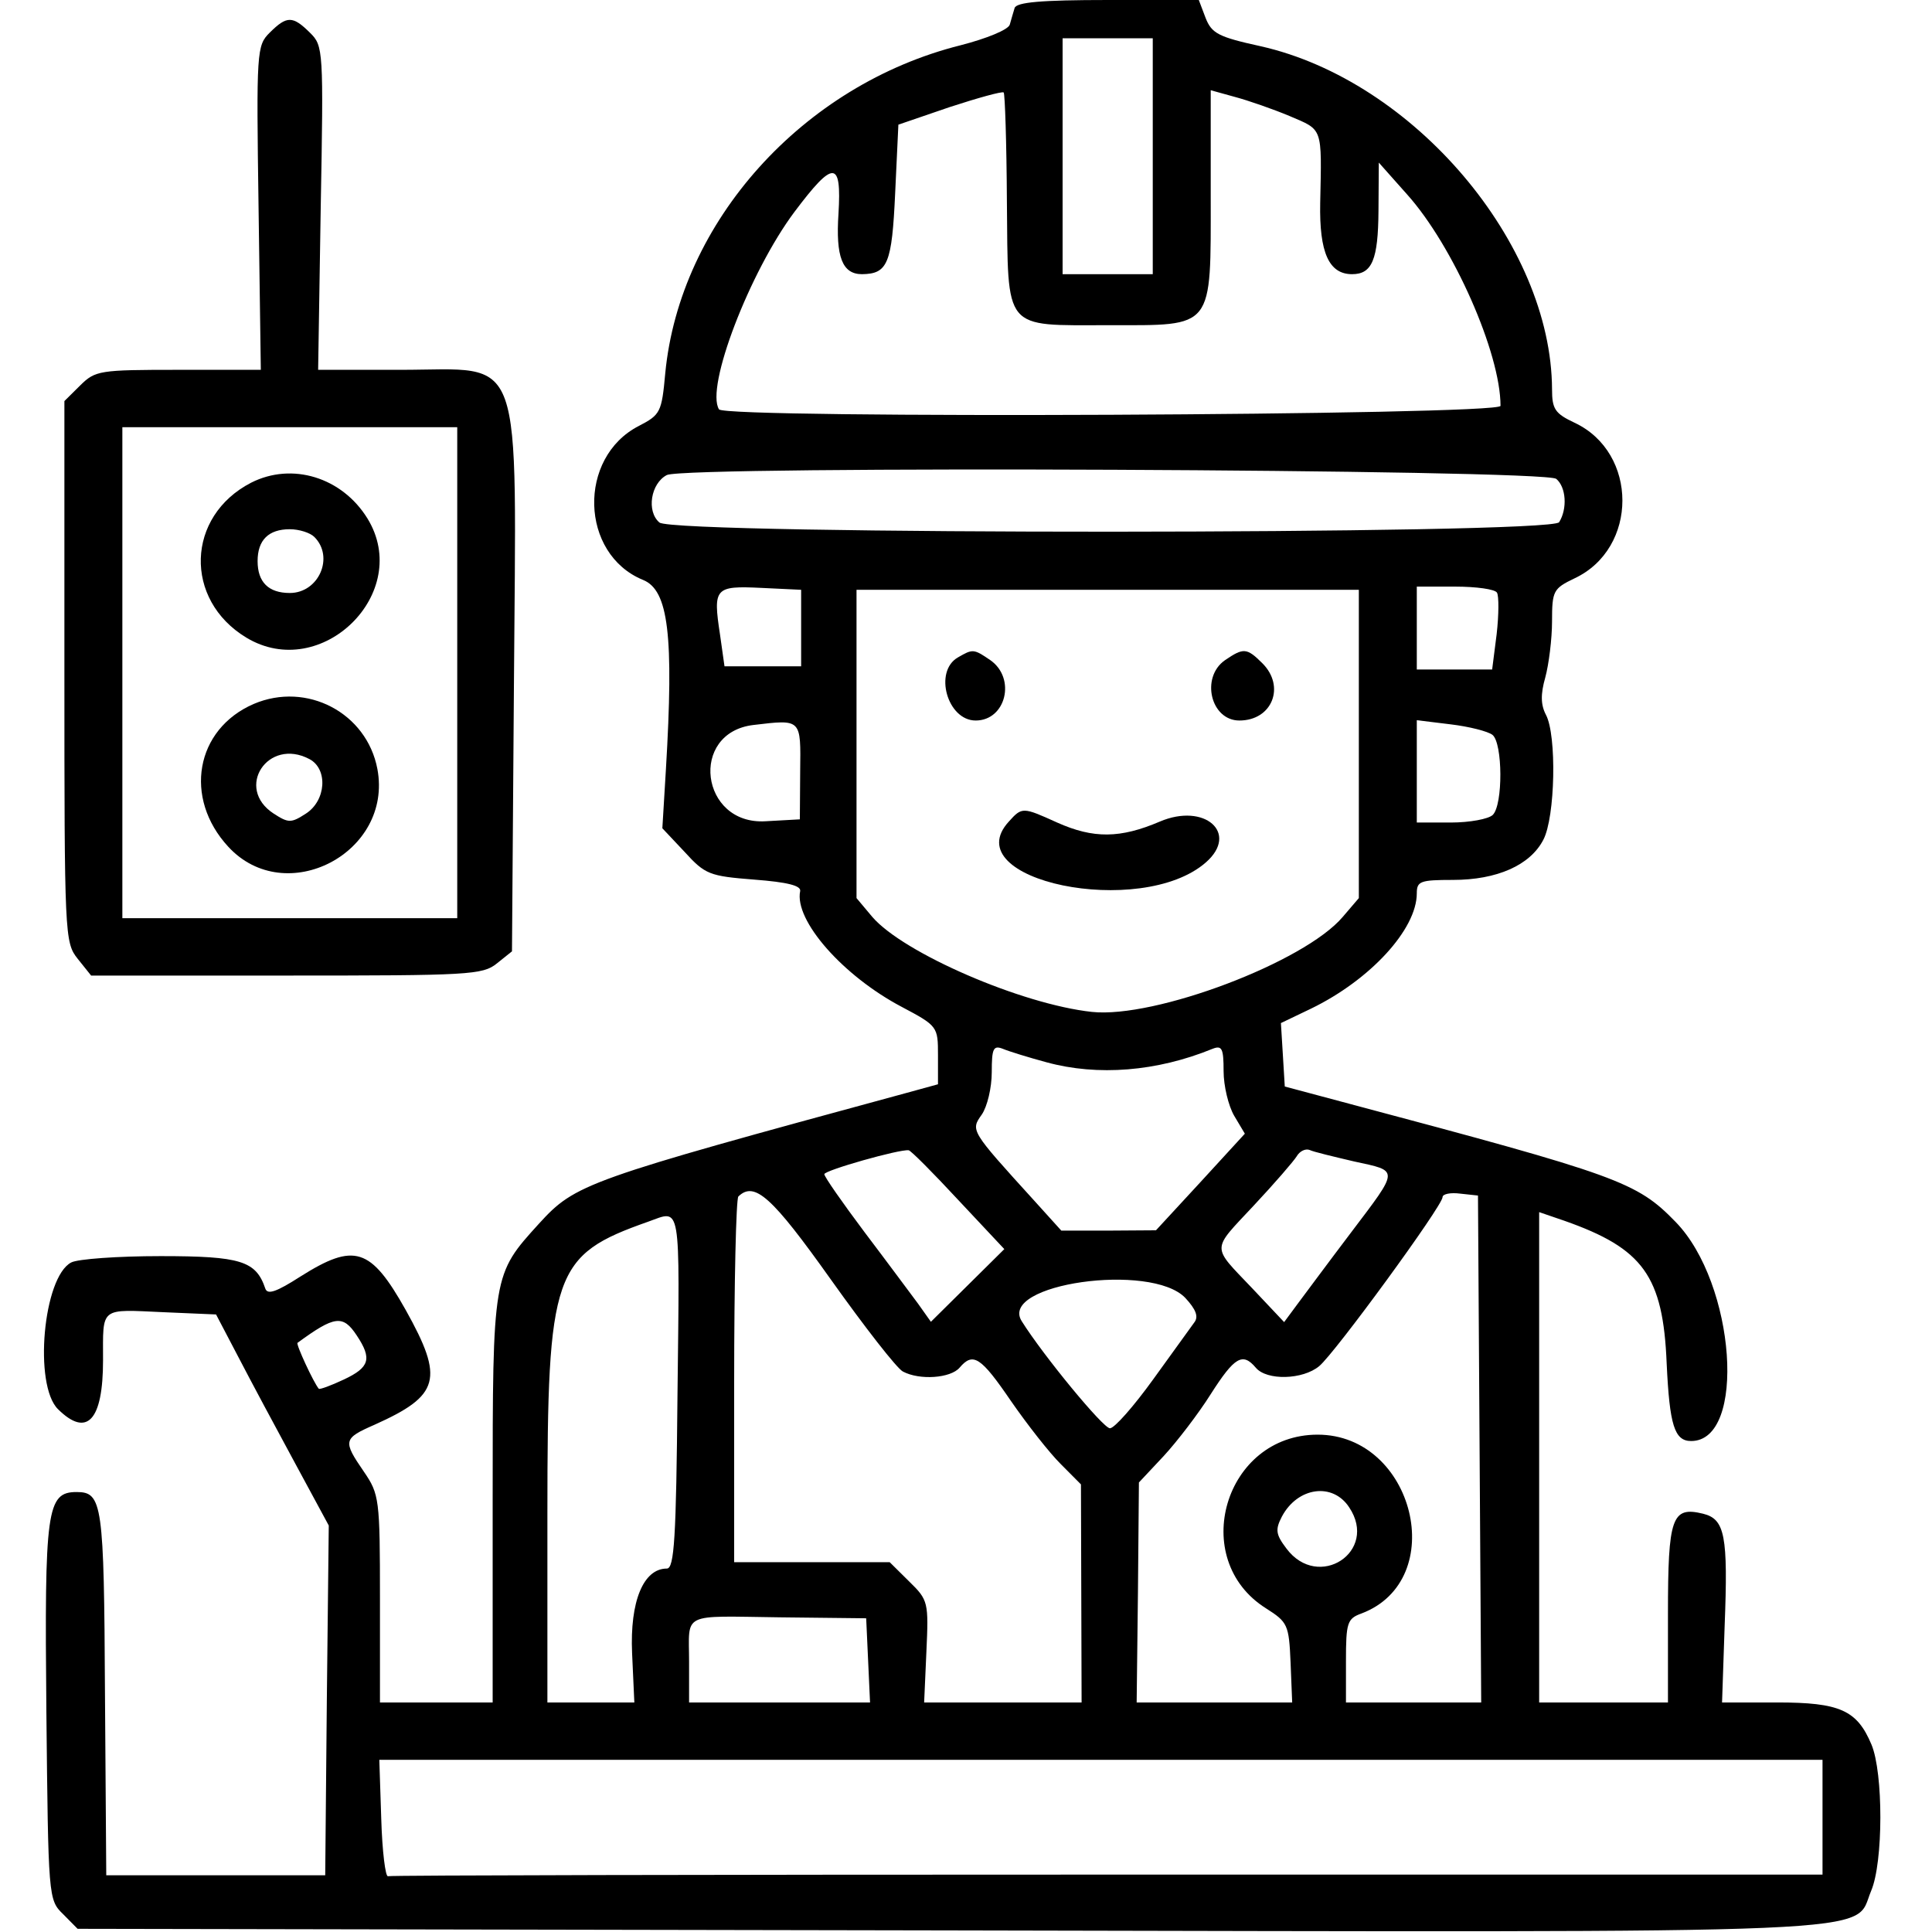
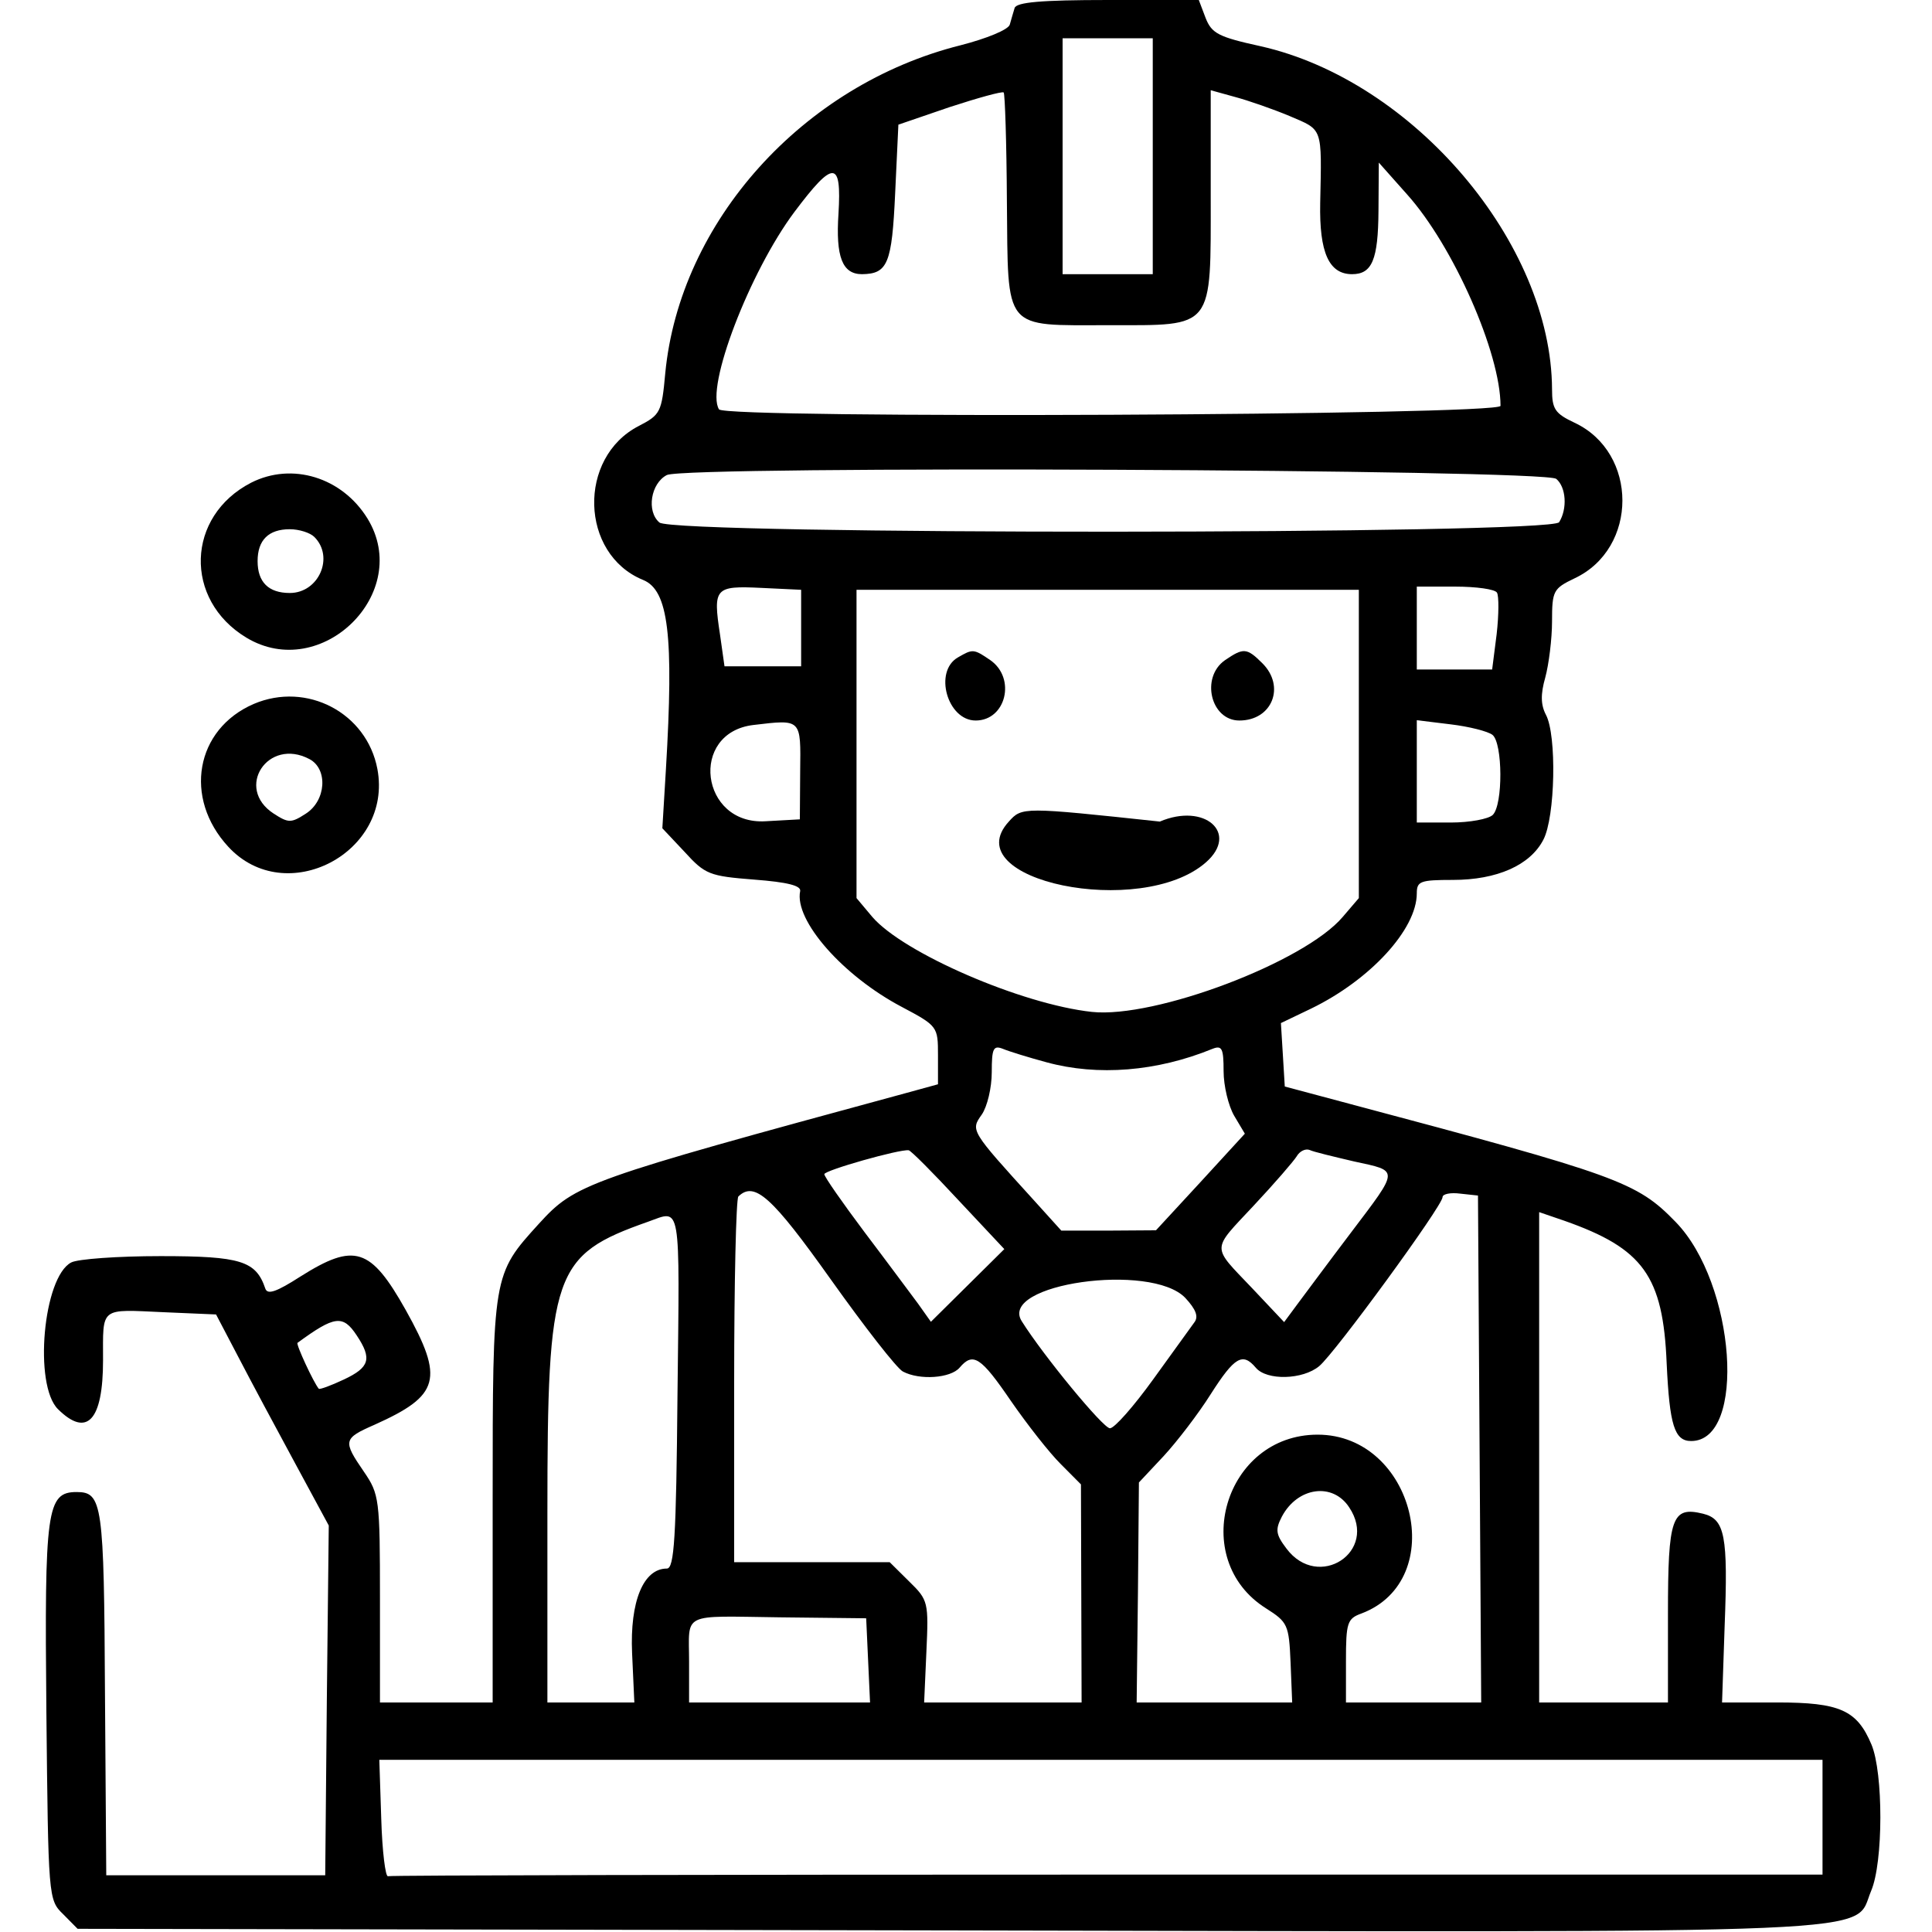
<svg xmlns="http://www.w3.org/2000/svg" width="400" height="400" viewBox="0 0 400 400" fill="none">
  <path d="M210.067 1.65C209.8 2.574 209.333 4.092 209.067 5.083C208.8 6.139 204.267 7.987 198.867 9.373C166.2 17.558 140.733 45.941 137.733 77.294C137 85.347 136.733 85.875 132.267 88.185C119.533 94.719 120.067 114.719 133.133 120.066C138.4 122.178 139.533 131.485 137.867 159.34L137.133 171.485L141.733 176.37C146 181.056 146.867 181.386 156.133 182.112C163.067 182.64 165.867 183.366 165.667 184.488C164.4 190.561 174.533 202.046 186.667 208.449C194.133 212.409 194.2 212.541 194.2 218.482V224.488L187.467 226.337C121.133 244.356 119.133 245.082 111.6 253.333C102 263.894 102 263.762 102 310.561V352.475H90.333H78.667V331.023C78.667 310.297 78.533 309.373 75.333 304.686C70.933 298.284 71.067 297.822 77.533 294.983C91.067 288.911 92 285.545 84 271.221C76.733 258.284 73.4 257.228 62.2 264.29C57.267 267.459 55.4 268.119 54.933 266.799C53 261.056 49.867 260.066 33.267 260.066C24.4 260.066 16.067 260.66 14.733 261.386C8.933 264.422 6.933 286.733 12 291.749C18 297.69 21.333 294.125 21.333 281.65C21.333 270.429 20.533 271.089 34 271.683L44.733 272.145L49.333 280.924C51.867 285.809 57.133 295.644 61 302.772L68.067 315.842L67.667 352.013L67.333 388.251H44.667H22L21.733 350.495C21.533 311.287 21.2 308.911 15.867 308.911C9.667 308.911 9.2 312.541 9.6 354.257C10 392.937 10 393.333 13.067 396.304L16.067 399.34L196.067 399.67C395.733 400.066 383.533 400.594 387.4 391.485C389.933 385.545 389.933 367.063 387.467 361.188C384.467 354.059 380.933 352.475 367.933 352.475H356.533L357.067 336.7C357.8 317.888 357.133 314.521 352.6 313.399C346.133 311.815 345.333 314.125 345.333 334.125V352.475H332H318.667V301.716V250.957L323.867 252.739C340.2 258.482 344.333 264.158 345.067 282.31C345.667 295.049 346.667 298.35 350.133 298.35C361.667 298.35 359.333 265.743 346.933 253.003C338.867 244.686 335.133 243.366 279.333 228.515L266 224.95L265.6 218.35L265.2 211.815L271.4 208.845C283.667 202.904 293.333 192.409 293.333 184.95C293.333 182.442 294.067 182.178 300.8 182.178C309.933 182.178 316.8 179.142 319.533 173.861C322 169.175 322.333 152.211 320.067 147.987C319 145.941 318.933 143.762 319.933 140.264C320.667 137.558 321.333 132.277 321.333 128.647C321.333 122.31 321.6 121.848 326 119.736C339.2 113.531 339.2 93.729 326 87.525C321.933 85.611 321.333 84.686 321.333 80.594C321.2 50.363 292.667 16.7 261 9.571C252.267 7.657 250.867 6.931 249.6 3.696L248.2 -9.902e-07H229.4C215.533 -9.902e-07 210.467 0.462 210.067 1.65ZM238.667 32.343V56.766H229.333H220V32.343V7.921H229.333H238.667V32.343ZM208.467 41.65C208.733 68.779 207.533 67.327 229.6 67.327C251.467 67.327 250.667 68.383 250.667 40.396V18.68L255.667 20.066C258.4 20.792 263.533 22.574 267 24.026C273.933 26.997 273.667 26.139 273.333 42.046C273.133 52.277 275.133 56.766 279.933 56.766C284.067 56.766 285.333 53.795 285.4 43.63L285.467 33.663L291.333 40.264C300.867 50.891 310.667 73.069 310.667 84.026C310.667 86.007 150.067 86.733 148.867 84.752C146 80.264 155.2 56.304 164.467 43.894C172.6 33.069 174.267 33.135 173.6 44.224C173 53.201 174.4 56.766 178.467 56.766C183.8 56.7 184.667 54.587 185.333 40L186 25.809L196.6 22.178C202.467 20.264 207.467 18.878 207.8 19.142C208.067 19.406 208.4 29.571 208.467 41.65ZM322.2 99.142C324.267 100.858 324.533 105.347 322.8 108.119C321.133 110.693 139.733 110.759 136.533 108.185C133.8 105.875 134.733 100.066 138.067 98.35C142.133 96.37 319.733 97.162 322.2 99.142ZM165.867 130.033V137.954H157.933H150L149.067 131.353C147.6 121.716 148 121.254 157.6 121.716L165.867 122.112V130.033ZM281.333 153.993V185.941L278 189.835C270.067 199.208 239.133 210.891 226.067 209.505C211.467 207.921 187 197.294 180.6 189.835L177.333 185.941V153.993V122.112H229.333H281.333V153.993ZM309.933 122.706C310.333 123.366 310.333 127.195 309.867 131.287L308.933 138.614H301.133H293.333V130.033V121.452H301.267C305.6 121.452 309.533 121.98 309.933 122.706ZM165.667 159.736L165.6 169.637L158.467 170.033C145 170.825 142.6 151.683 156 150.099C166 148.911 165.8 148.779 165.667 159.736ZM309 152.145C311.133 153.861 311.2 166.601 309.067 168.713C308.2 169.571 304.267 170.297 300.4 170.297H293.333V159.67V149.109L300.333 149.967C304.2 150.429 308.067 151.419 309 152.145ZM216.667 219.934C227.267 222.838 239.533 221.848 251 217.162C253 216.37 253.333 217.03 253.333 221.782C253.333 224.818 254.333 228.977 255.533 231.023L257.733 234.719L248.533 244.752L239.333 254.719L229.533 254.785H219.733L214.067 248.515C200.867 233.993 200.933 234.059 203.267 230.759C204.4 229.109 205.333 225.215 205.333 221.98C205.333 217.03 205.667 216.37 207.667 217.162C208.933 217.69 213 218.944 216.667 219.934ZM198.4 248.449L207.933 258.614L200.333 266.139L192.733 273.663L190.067 269.901C188.533 267.855 183.6 261.188 179 255.115C174.4 248.977 170.667 243.63 170.667 243.102C170.667 242.31 186.267 237.888 188.133 238.152C188.6 238.218 193.2 242.838 198.4 248.449ZM280.333 240.462C289.733 242.508 289.8 241.848 279.667 255.248C275.067 261.32 270.133 267.987 268.6 270.033L265.867 273.729L259.267 266.733C250.733 257.756 250.733 259.076 259.6 249.571C263.867 245.016 267.8 240.462 268.467 239.406C269.067 238.35 270.267 237.756 271.133 238.086C271.933 238.482 276.133 239.472 280.333 240.462ZM172 264.884C179 274.719 185.667 283.3 186.933 283.96C190.4 285.809 196.8 285.347 198.667 283.168C201.467 279.868 203.067 280.924 209.333 290.099C212.667 294.917 217.267 300.792 219.6 303.102L223.8 307.327L223.867 329.901L223.933 352.475H207.6H191.333L191.8 341.98C192.267 331.749 192.2 331.287 188.267 327.459L184.2 323.432H168.133H152V286.007C152 265.479 152.4 248.251 152.867 247.723C156.2 244.488 159.8 247.723 172 264.884ZM306.333 300L306.667 352.475H292.667H278.667V343.894C278.667 335.974 278.933 335.115 281.867 334.059C300.2 327.129 292.8 297.03 272.8 297.03C253.533 297.03 245.933 322.838 262.133 333.003C266.6 335.842 266.867 336.37 267.2 344.224L267.533 352.475H251.4H235.333L235.6 329.703L235.8 306.931L240.933 301.452C243.733 298.416 248.133 292.673 250.667 288.647C255.6 280.924 257.267 279.934 260 283.168C262.267 285.875 269.733 285.677 273.133 282.838C276.4 280.132 298.667 249.637 298.667 247.855C298.667 247.195 300.333 246.865 302.333 247.129L306 247.525L306.333 300ZM140.267 288.779C140 318.482 139.6 324.752 138.067 324.752C133.2 324.752 130.4 331.551 130.867 342.244L131.333 352.475H122.333H113.333V313.201C113.333 263.3 114.533 259.868 134.2 252.937C141.067 250.495 140.733 248.251 140.267 288.779ZM245.4 268.713C247.6 271.089 248.2 272.607 247.267 273.795C246.6 274.719 242.733 280.066 238.733 285.611C234.733 291.155 230.733 295.71 229.8 295.71C228.4 295.71 216 280.66 211.533 273.531C206.667 265.809 238.333 261.32 245.4 268.713ZM73.867 276.502C77.067 281.32 76.533 283.102 71.2 285.611C68.533 286.865 66.2 287.723 66 287.525C64.933 286.271 61.2 278.218 61.6 278.02C69.267 272.409 71 272.145 73.867 276.502ZM279.333 312.079C285.467 321.254 272.933 329.439 266.333 320.594C264.133 317.69 264 316.7 265.4 313.993C268.667 307.855 275.933 306.865 279.333 312.079ZM179.733 343.762L180.133 352.475H161.4H142.667V344.092C142.667 333.663 140.733 334.587 161.533 334.851L179.333 335.049L179.733 343.762ZM377.333 376.238V388.119H229.333C147.933 388.119 80.867 388.251 80.333 388.449C79.8 388.647 79.133 383.3 78.933 376.568L78.533 364.356H227.933H377.333V376.238Z" fill="black" />
  <path d="M198.333 136.106C193.267 139.01 196.133 149.175 202 149.175C208.267 149.175 210.4 140.462 205.067 136.7C201.6 134.323 201.4 134.323 198.333 136.106Z" fill="black" />
  <path d="M253.6 136.7C248.533 140.264 250.667 149.175 256.6 149.175C263.4 149.175 266.2 142.112 261.333 137.294C258.133 134.125 257.467 134.059 253.6 136.7Z" fill="black" />
-   <path d="M208.867 170.099C197.667 182.31 236.267 190.297 249.667 178.548C256.6 172.475 249.4 166.139 240.133 170.099C231.933 173.597 226.4 173.663 218.867 170.297C211.733 167.063 211.6 167.063 208.867 170.099Z" fill="black" />
-   <path d="M55.867 6.733C53.133 9.439 53.067 10.429 53.533 43.036L54 76.568H36.933C20.6 76.568 19.733 76.7 16.6 79.802L13.333 83.036V139.01C13.333 193.663 13.4 195.116 16.067 198.482L18.867 201.98H59.267C97.067 201.98 99.933 201.848 102.867 199.472L106 196.964L106.4 142.376C106.867 71.023 108.867 76.568 82.933 76.568H65.867L66.4 43.102C67 10.297 66.933 9.505 64.2 6.799C60.6 3.234 59.4 3.234 55.867 6.733ZM94.667 139.274V190.099H60H25.333V139.274V88.449H60H94.667V139.274Z" fill="black" />
+   <path d="M208.867 170.099C197.667 182.31 236.267 190.297 249.667 178.548C256.6 172.475 249.4 166.139 240.133 170.099C211.733 167.063 211.6 167.063 208.867 170.099Z" fill="black" />
  <path d="M52 99.934C38.533 106.865 38 124.158 51 132.013C66.533 141.386 85.533 122.706 76.067 107.327C70.8 98.812 60.467 95.644 52 99.934ZM65.067 111.155C69.267 115.314 66 122.772 60 122.772C55.6 122.772 53.333 120.528 53.333 116.172C53.333 111.815 55.6 109.571 60 109.571C61.933 109.571 64.2 110.297 65.067 111.155Z" fill="black" />
  <path d="M52.533 145.743C40.467 150.957 37.933 165.215 47.267 175.314C59.133 188.185 81.4 176.568 78.133 159.208C75.933 147.591 63.533 141.056 52.533 145.743ZM64.067 157.162C67.933 159.208 67.533 165.743 63.333 168.449C60.267 170.429 59.733 170.429 56.667 168.449C48.533 163.168 55.467 152.607 64.067 157.162Z" fill="black" />
</svg>